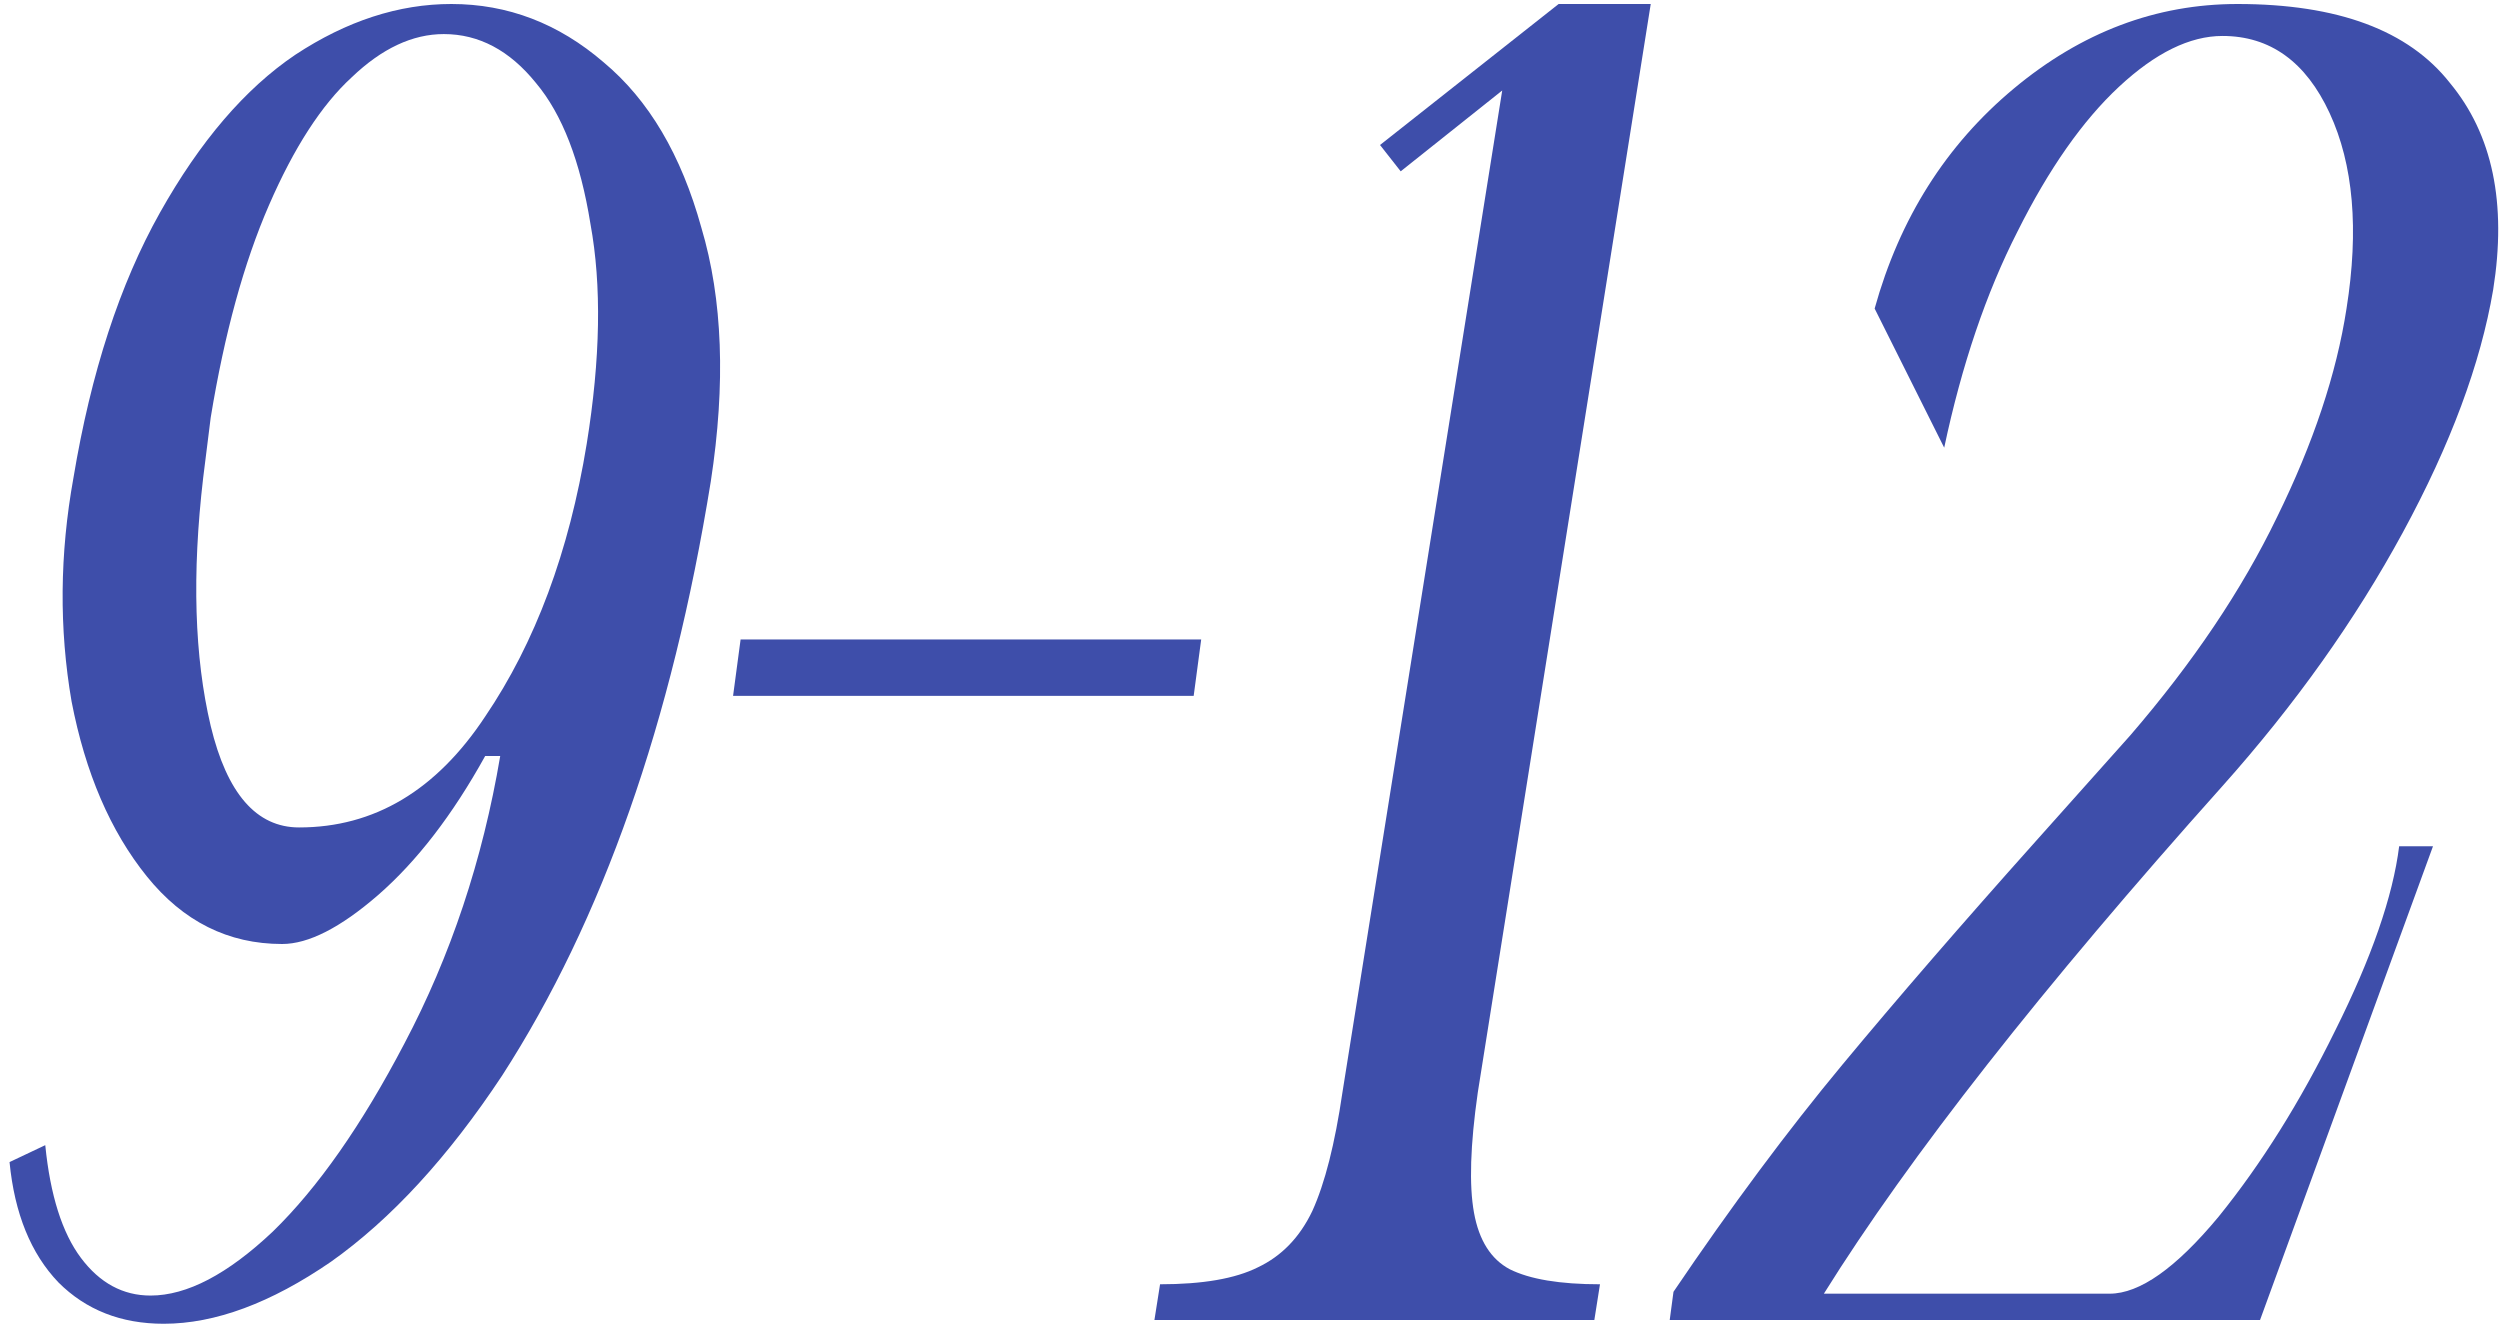
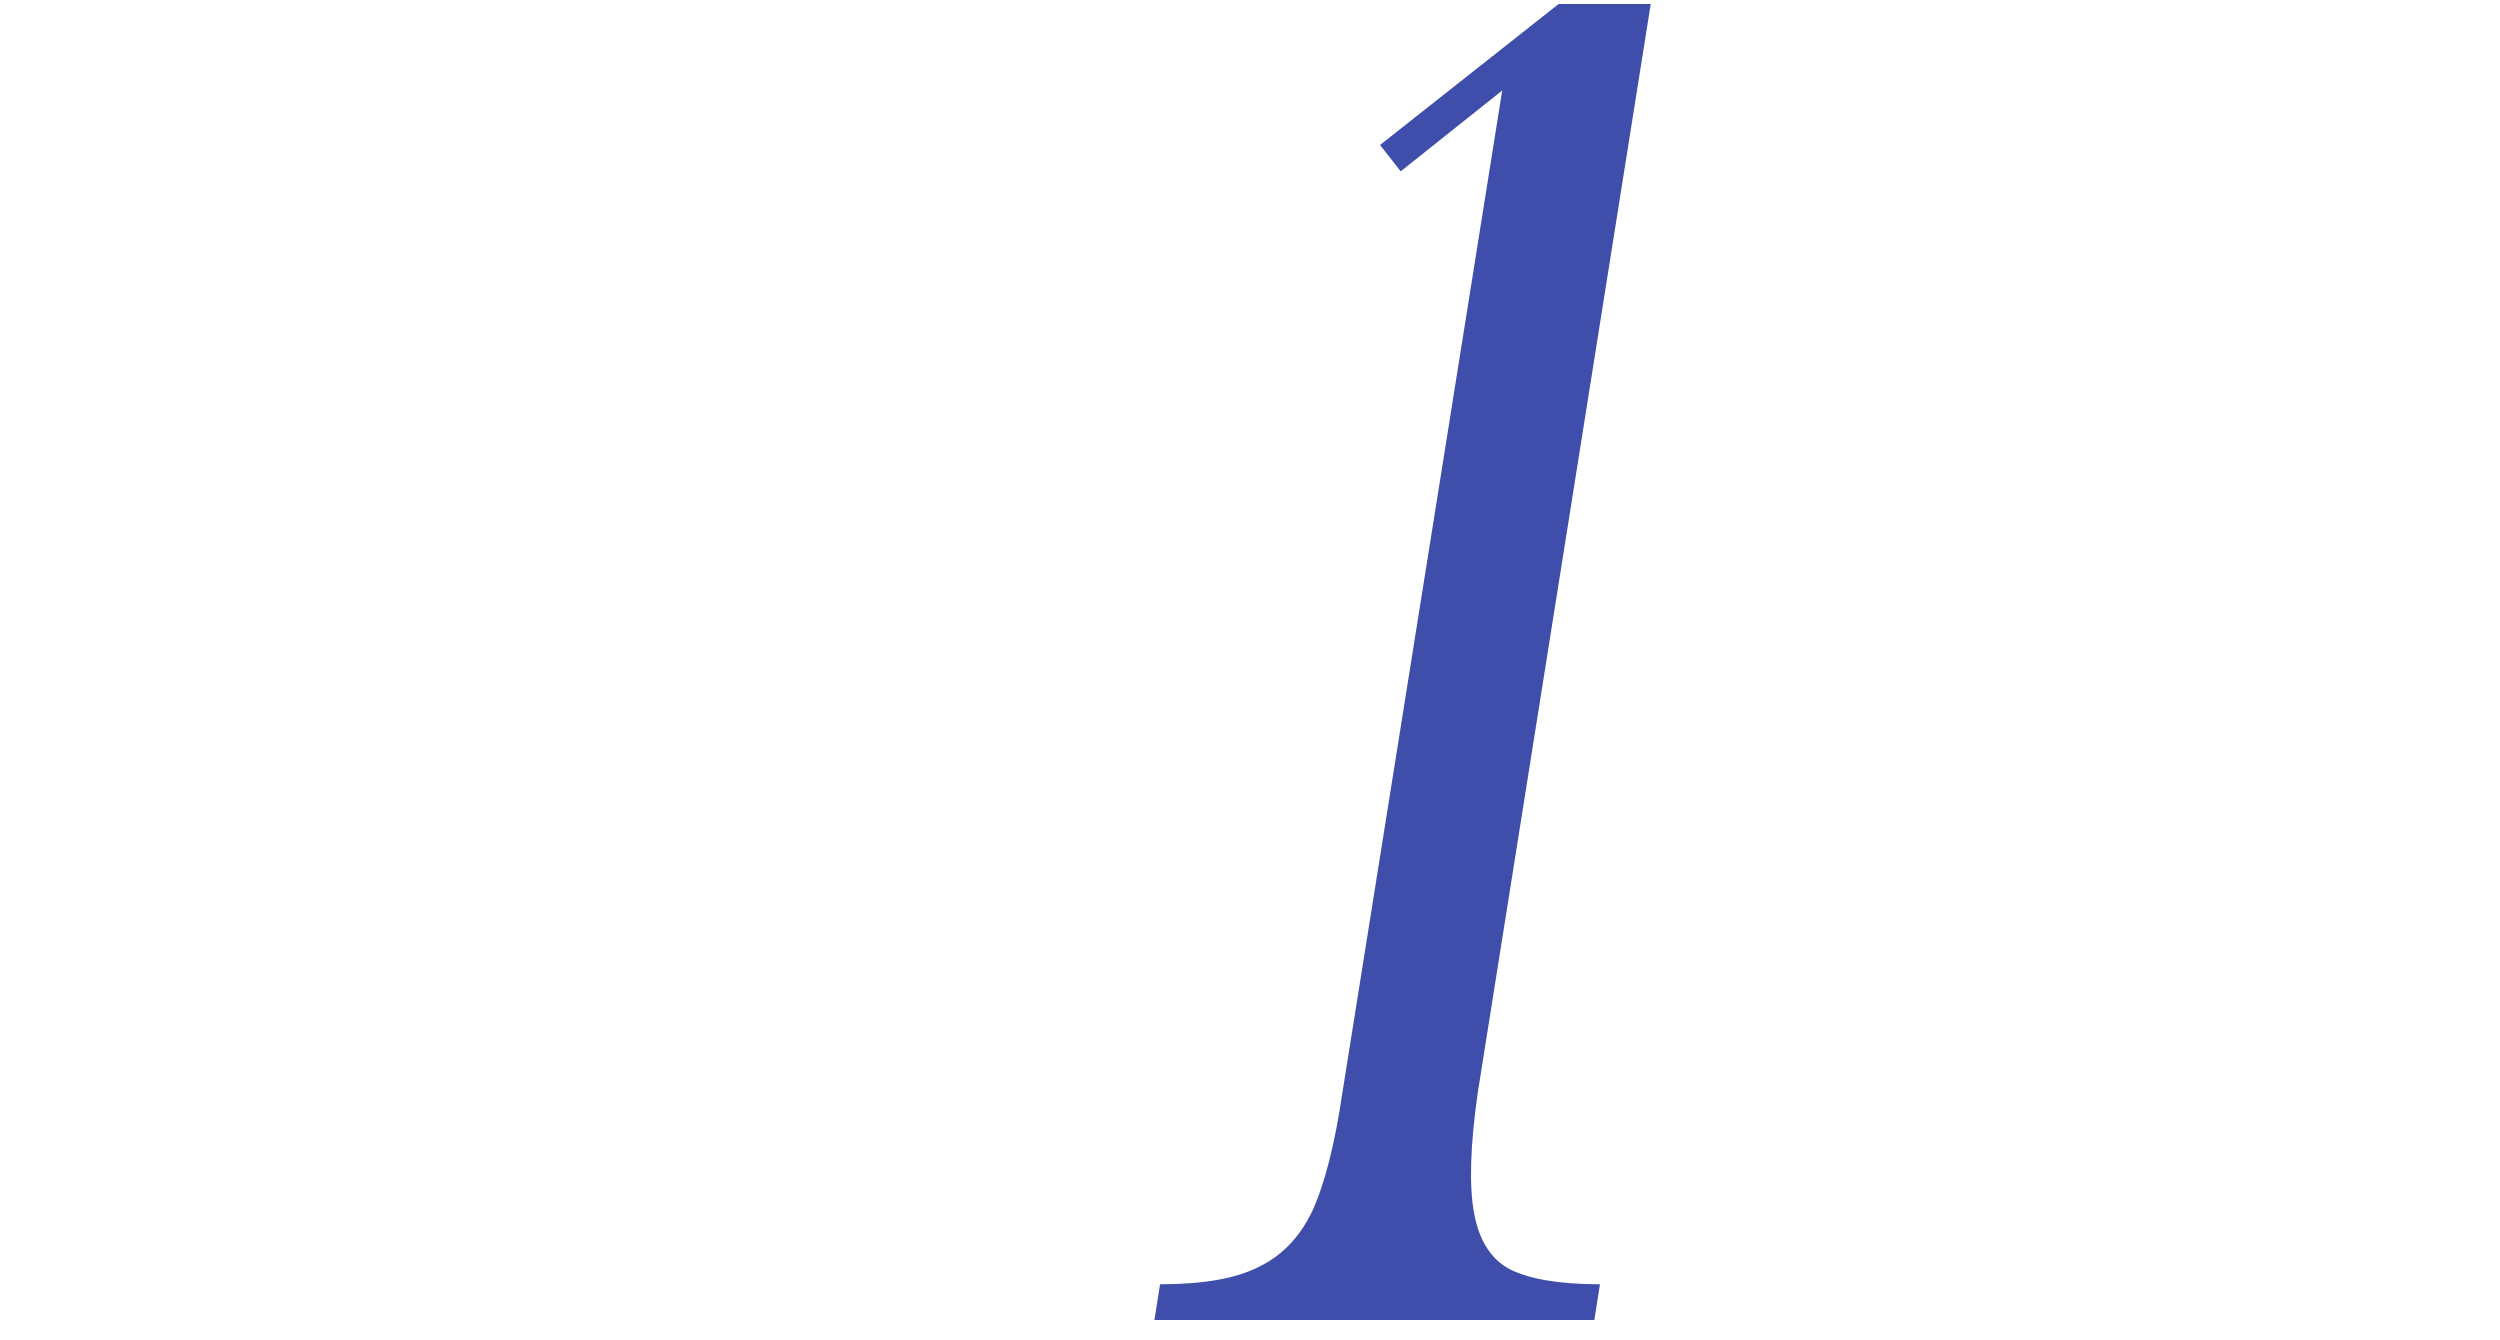
<svg xmlns="http://www.w3.org/2000/svg" width="125" height="67" viewBox="0 0 125 67" fill="none">
-   <path d="M35.539 24.076C33.596 36.108 30.118 46.009 25.105 53.78C22.41 57.853 19.559 60.955 16.551 63.086C13.543 65.154 10.754 66.188 8.185 66.188C6.054 66.188 4.299 65.499 2.921 64.12C1.542 62.679 0.727 60.673 0.477 58.104L2.263 57.258C2.513 59.765 3.109 61.645 4.049 62.898C4.989 64.151 6.148 64.778 7.527 64.778C9.344 64.778 11.381 63.713 13.637 61.582C15.893 59.389 18.086 56.255 20.217 52.182C22.535 47.795 24.133 43.001 25.011 37.8H24.259C22.629 40.745 20.843 43.064 18.901 44.756C17.021 46.385 15.423 47.2 14.107 47.2C11.412 47.2 9.156 46.072 7.339 43.816C5.521 41.56 4.268 38.646 3.579 35.074C2.952 31.439 2.983 27.711 3.673 23.888C4.55 18.624 5.991 14.206 7.997 10.634C10.002 7.062 12.258 4.43 14.765 2.738C17.334 1.046 19.935 0.2 22.567 0.2C25.387 0.2 27.925 1.171 30.181 3.114C32.437 4.994 34.066 7.751 35.069 11.386C36.134 14.958 36.291 19.188 35.539 24.076ZM10.159 23.888C9.595 28.713 9.72 32.849 10.535 36.296C11.349 39.68 12.822 41.372 14.953 41.372C18.713 41.372 21.815 39.523 24.259 35.826C26.765 32.129 28.457 27.585 29.335 22.196C30.024 17.935 30.087 14.269 29.523 11.198C29.021 8.065 28.113 5.715 26.797 4.148C25.481 2.519 23.945 1.704 22.191 1.704C20.624 1.704 19.089 2.425 17.585 3.866C16.081 5.245 14.702 7.375 13.449 10.258C12.195 13.141 11.224 16.681 10.535 20.88L10.159 23.888Z" fill="#3E4EAA" />
-   <path d="M59.684 34.792H36.654L37.03 31.972H60.06L59.684 34.792Z" fill="#3E4EAA" />
  <path d="M75.111 4.524L70.035 8.566L69.001 7.25L77.931 0.2H82.537L73.889 54.626C73.513 57.258 73.45 59.263 73.701 60.642C73.952 62.021 74.547 62.961 75.487 63.462C76.49 63.963 77.994 64.214 79.999 64.214L79.717 66H57.721L58.003 64.214C60.134 64.214 61.763 63.932 62.891 63.368C64.082 62.804 64.99 61.864 65.617 60.548C66.244 59.169 66.745 57.195 67.121 54.626L75.111 4.524Z" fill="#3E4EAA" />
-   <path d="M121.65 42.312L113.002 66H83.486L83.674 64.59C86.557 60.329 89.377 56.537 92.134 53.216C94.891 49.895 98.119 46.166 101.816 42.03L106.516 36.766C109.649 33.131 112.093 29.497 113.848 25.862C115.665 22.165 116.825 18.687 117.326 15.428C117.953 11.48 117.671 8.221 116.48 5.652C115.289 3.083 113.503 1.798 111.122 1.798C109.493 1.798 107.769 2.644 105.952 4.336C104.135 6.028 102.443 8.441 100.876 11.574C99.309 14.645 98.087 18.248 97.21 22.384L93.732 15.428C94.985 10.916 97.304 7.25 100.688 4.43C104.072 1.61 107.801 0.2 111.874 0.2C116.887 0.2 120.428 1.516 122.496 4.148C124.627 6.717 125.347 10.164 124.658 14.488C124.031 18.185 122.527 22.227 120.146 26.614C117.765 31.001 114.757 35.231 111.122 39.304C102.098 49.393 95.455 57.853 91.194 64.684H105.482C106.986 64.684 108.803 63.399 110.934 60.83C113.065 58.198 115.007 55.096 116.762 51.524C118.579 47.889 119.645 44.819 119.958 42.312H121.65Z" fill="#3E4EAA" />
</svg>